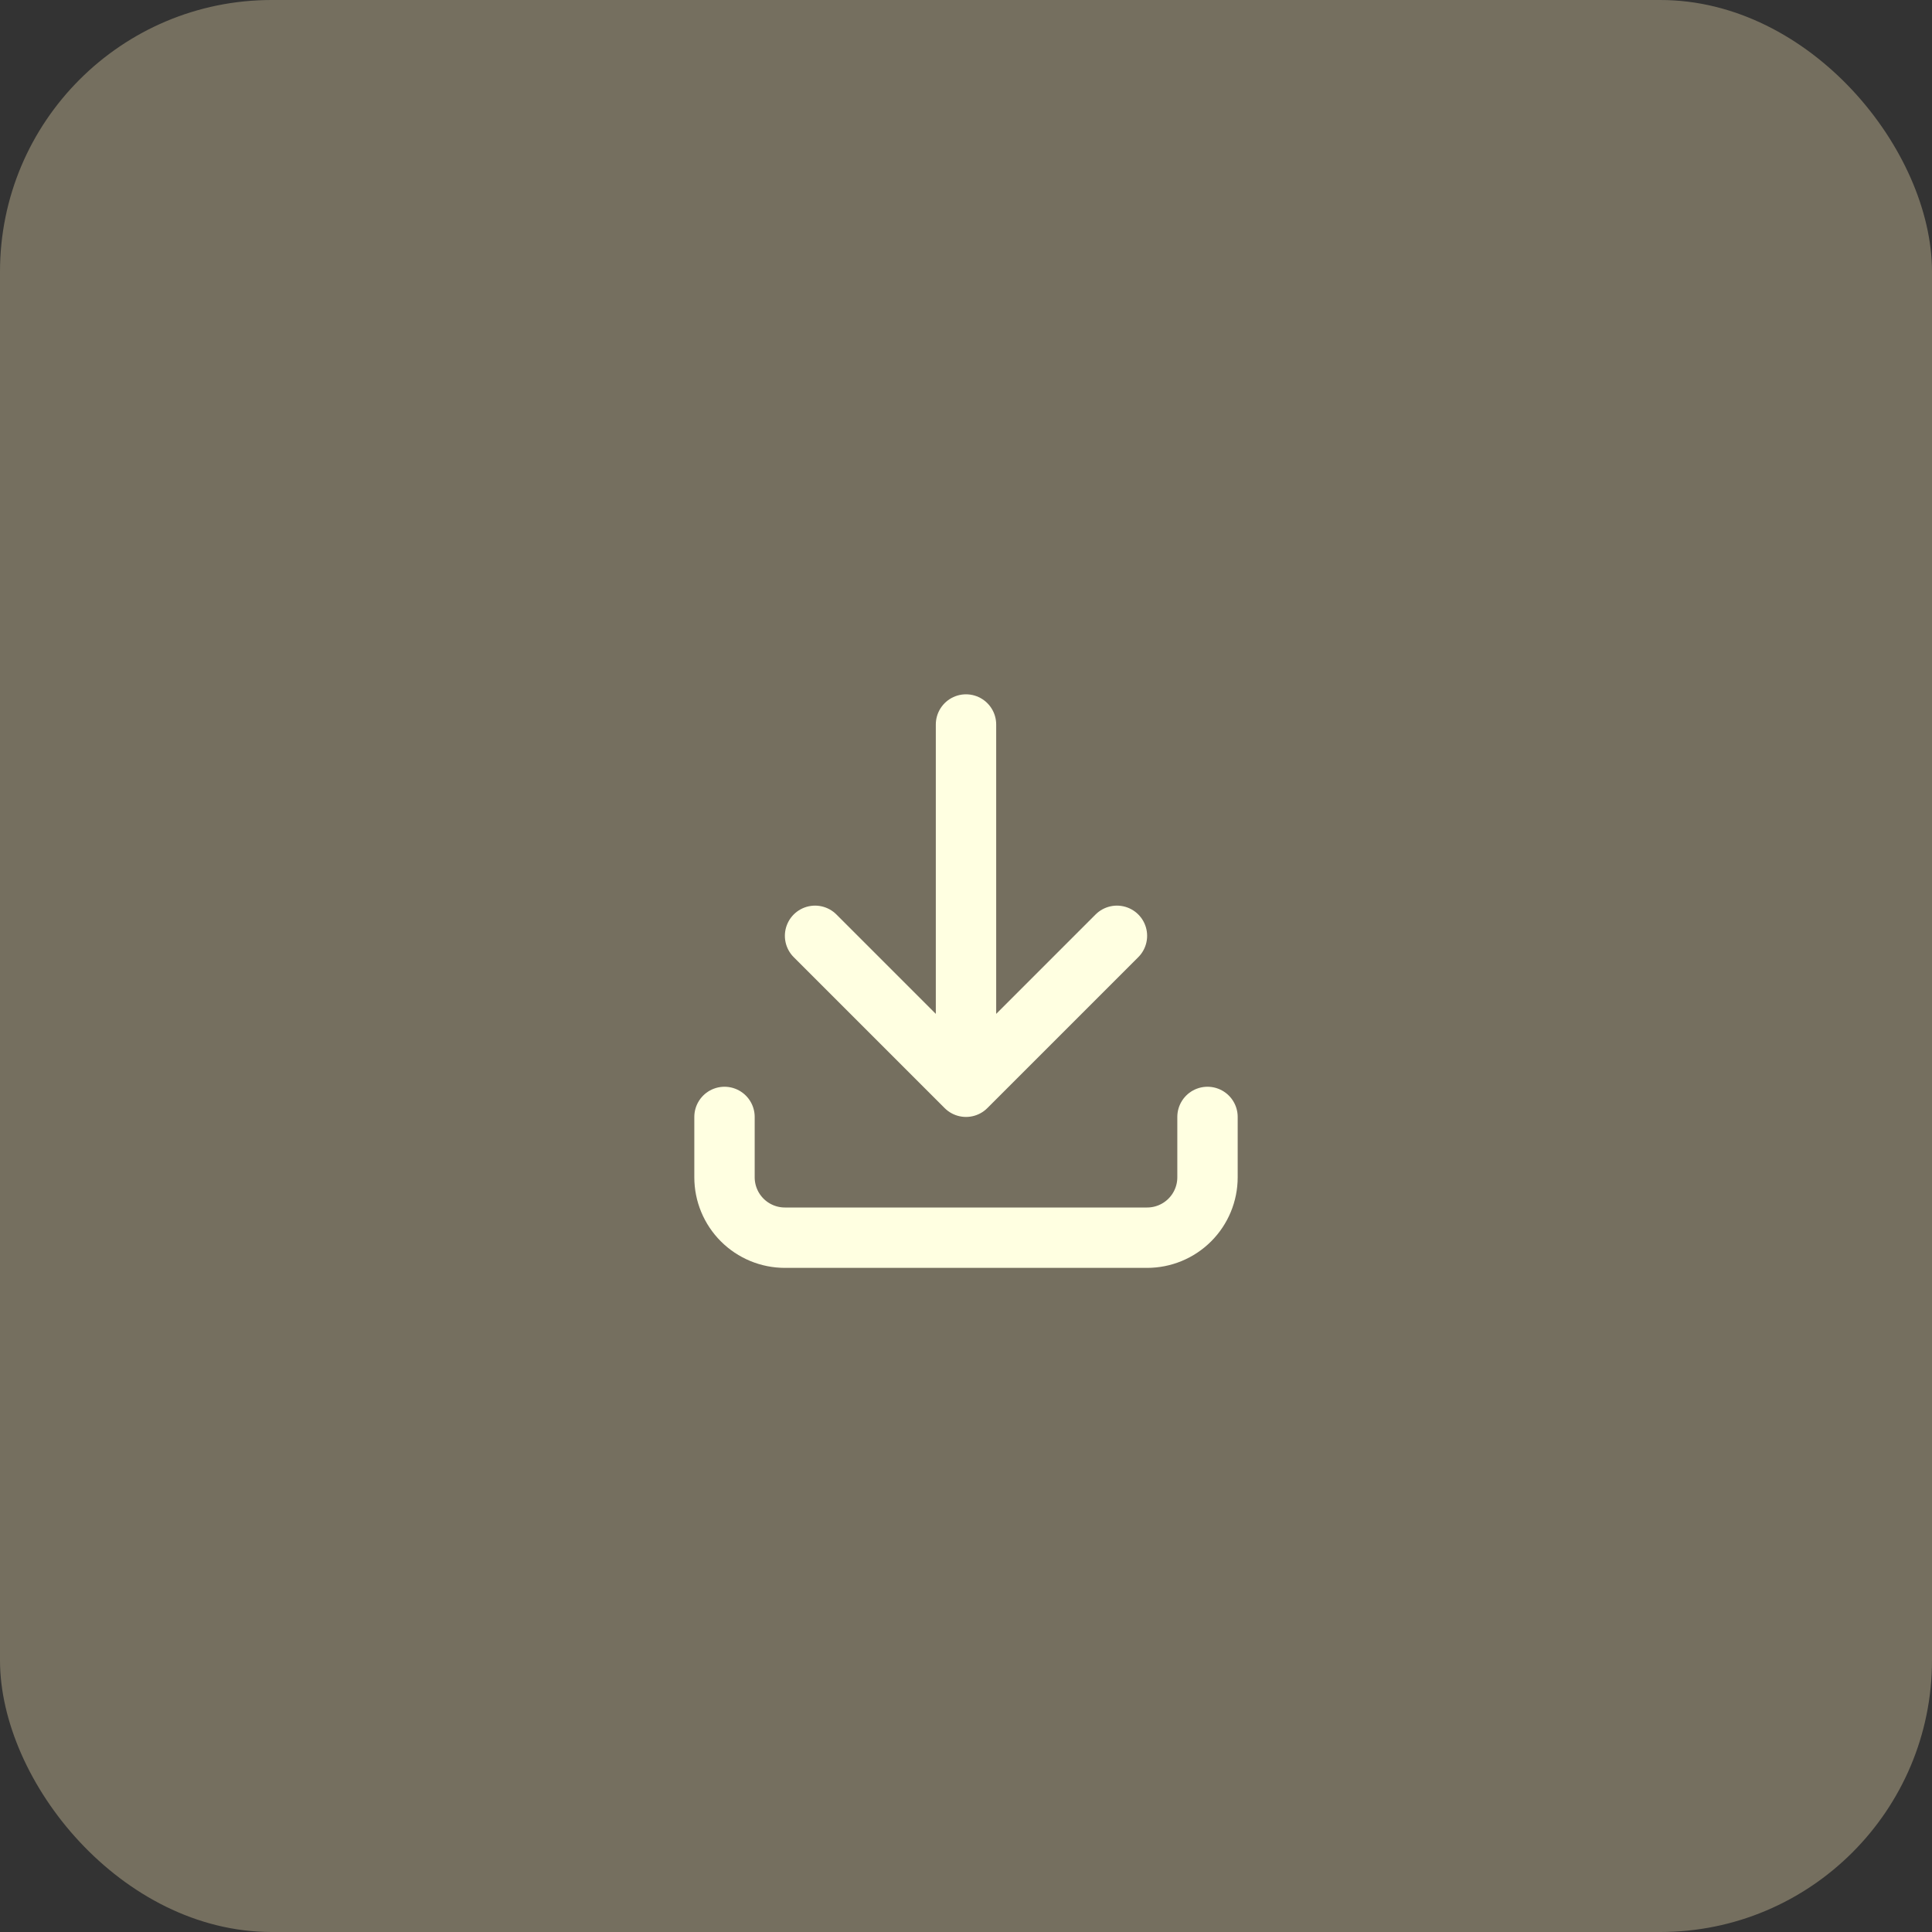
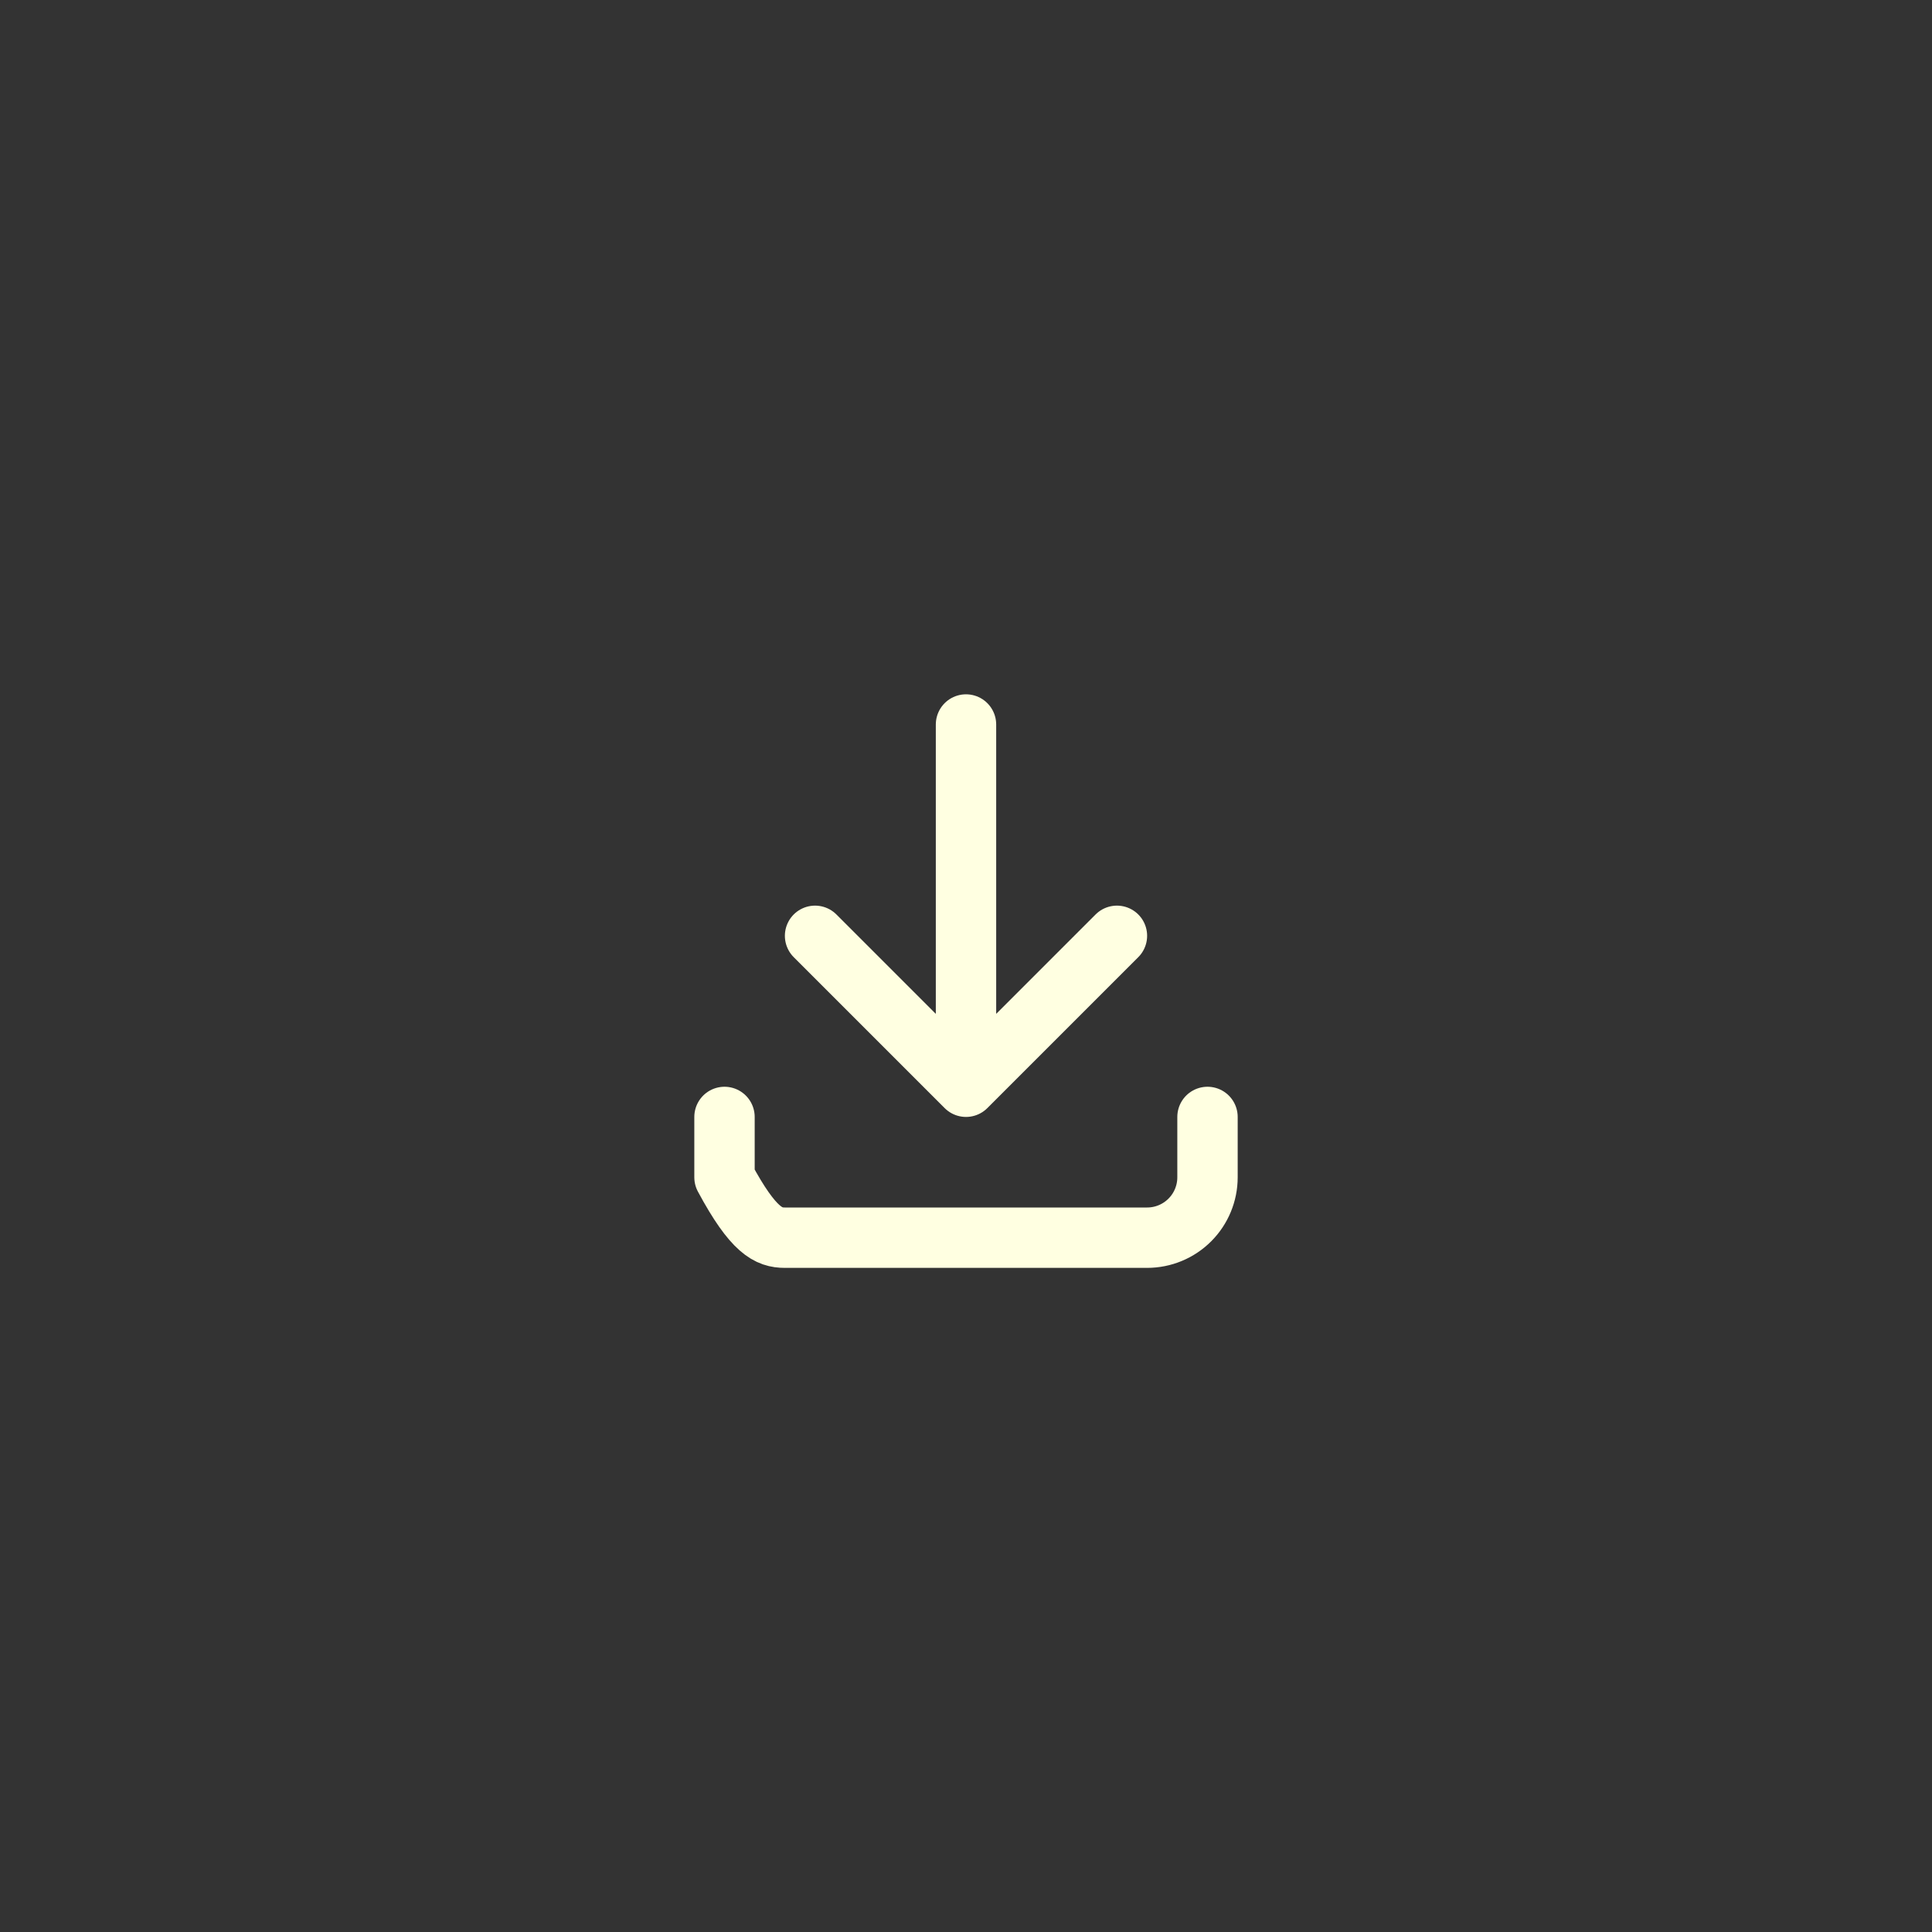
<svg xmlns="http://www.w3.org/2000/svg" width="64" height="64" viewBox="0 0 64 64" fill="none">
  <rect x="0" y="0" width="64" height="64" fill="#333333" stroke="none" />
-   <rect width="64" height="64" rx="9" fill="#756F5F" />
-   <path d="M24 37V39C24 39.53 24.211 40.039 24.586 40.414C24.961 40.789 25.47 41 26 41H38C38.53 41 39.039 40.789 39.414 40.414C39.789 40.039 40 39.53 40 39V37M27 31L32 36M32 36L37 31M32 36V24" stroke="#FFFFE1" stroke-width="2" stroke-linecap="round" stroke-linejoin="round" />
+   <path d="M24 37V39C24.961 40.789 25.47 41 26 41H38C38.53 41 39.039 40.789 39.414 40.414C39.789 40.039 40 39.53 40 39V37M27 31L32 36M32 36L37 31M32 36V24" stroke="#FFFFE1" stroke-width="2" stroke-linecap="round" stroke-linejoin="round" />
</svg>